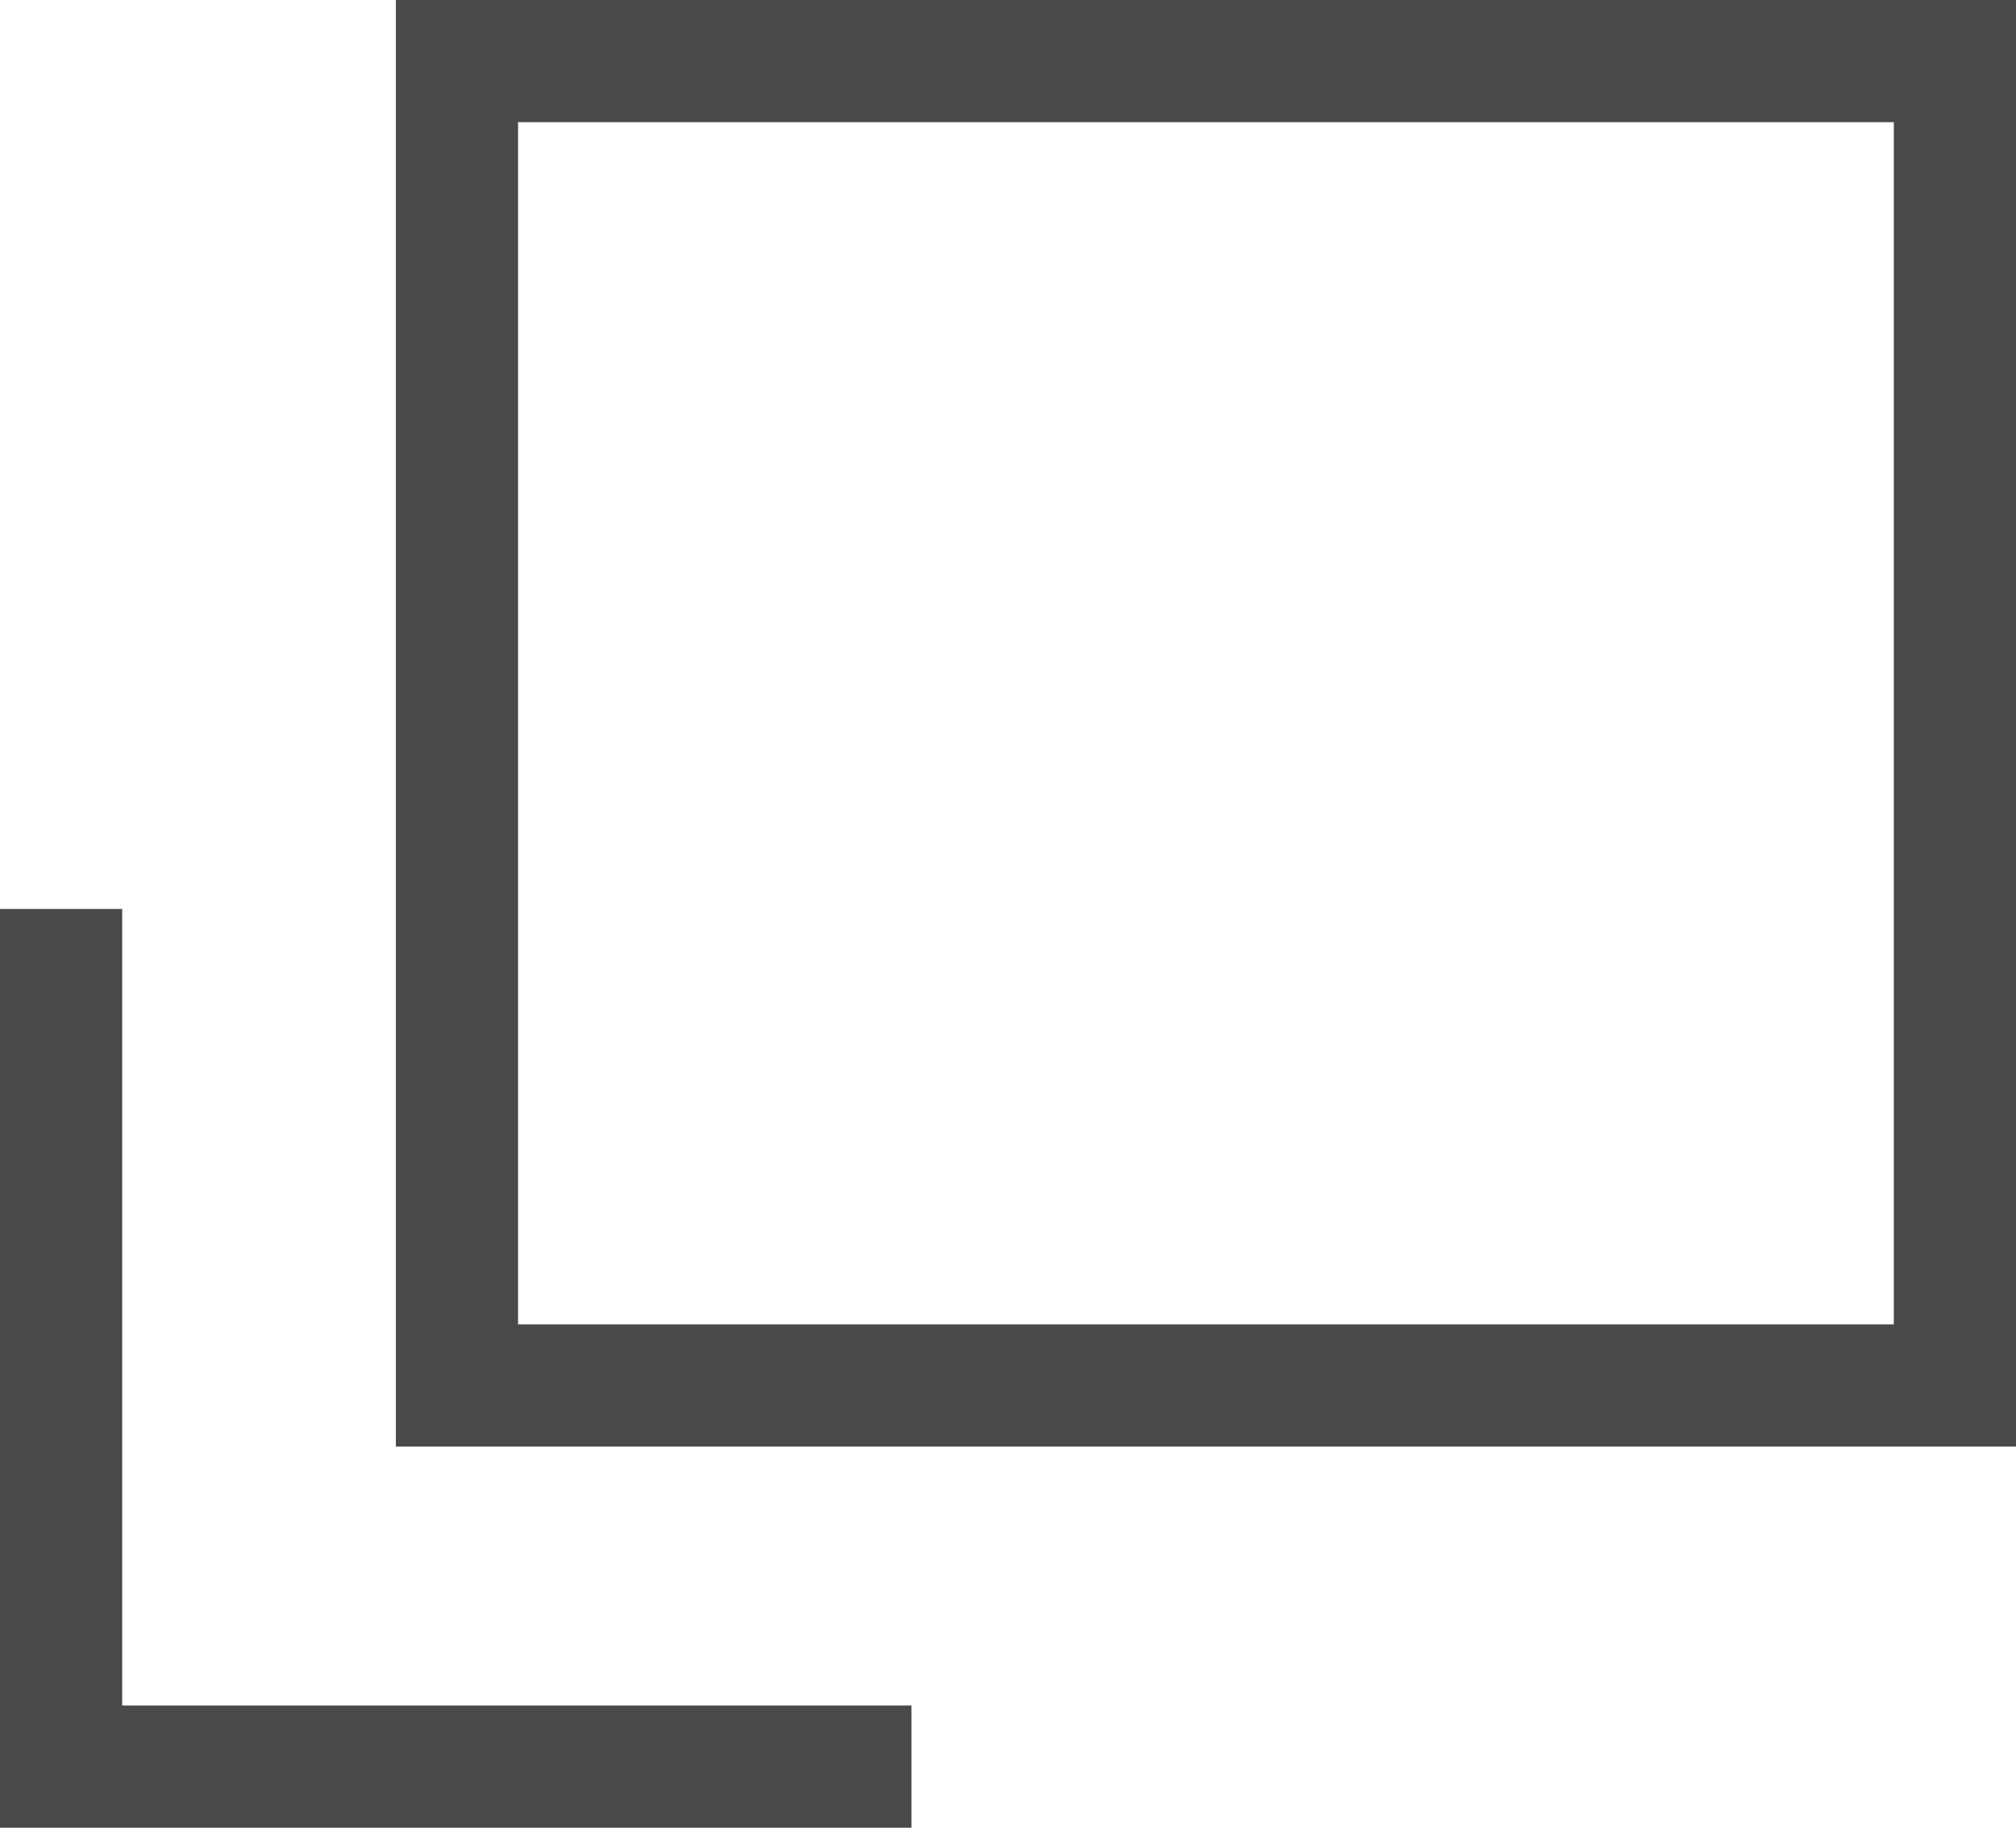
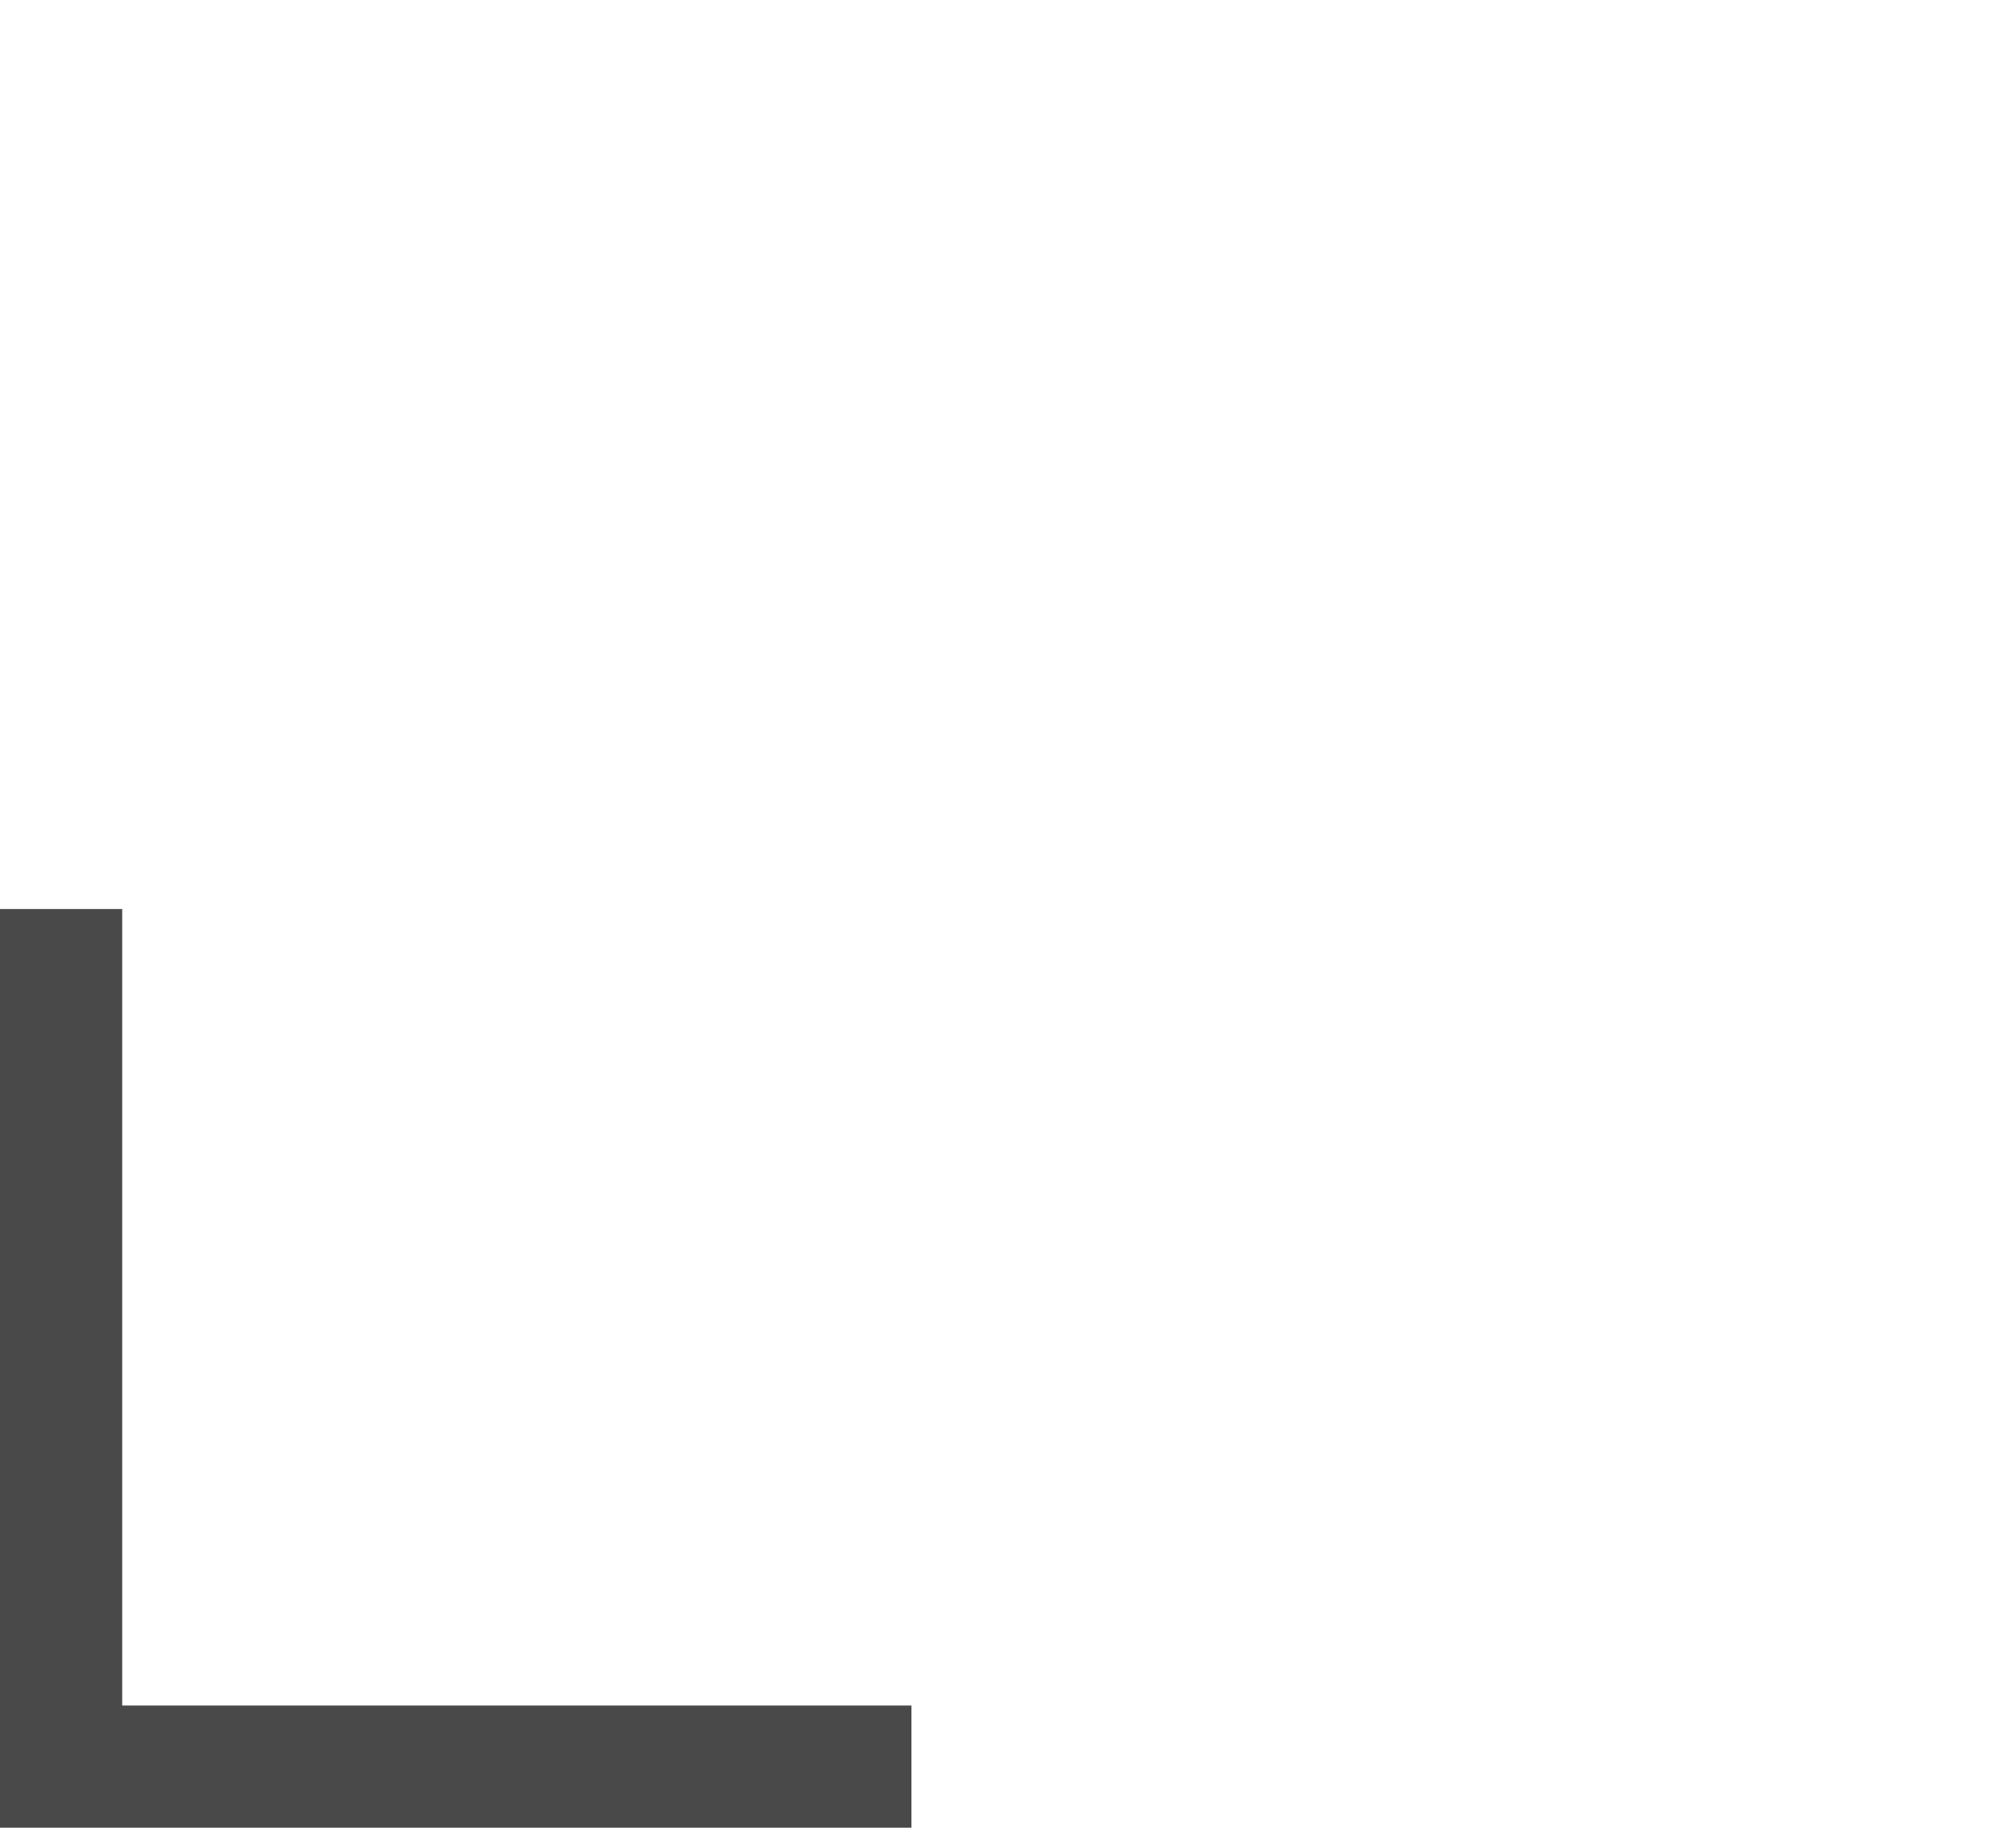
<svg xmlns="http://www.w3.org/2000/svg" id="_レイヤー_2" data-name="レイヤー_2" width="8.25" height="7.48" viewBox="0 0 8.25 7.48">
  <defs>
    <style>
      .cls-1 {
        fill: none;
        stroke: #494949;
        stroke-miterlimit: 10;
        stroke-width: .5px;
      }

      .cls-2 {
        fill: #494949;
      }
    </style>
  </defs>
  <g id="_レイヤー_1-2" data-name="レイヤー_1">
    <g>
-       <path class="cls-2" d="M7.75.5v4.92H2.12V.5h5.63M8.25,0H1.62v5.92h6.63V0h0Z" />
      <polyline class="cls-1" points=".25 3.72 .25 7.23 3.73 7.23" />
    </g>
  </g>
</svg>